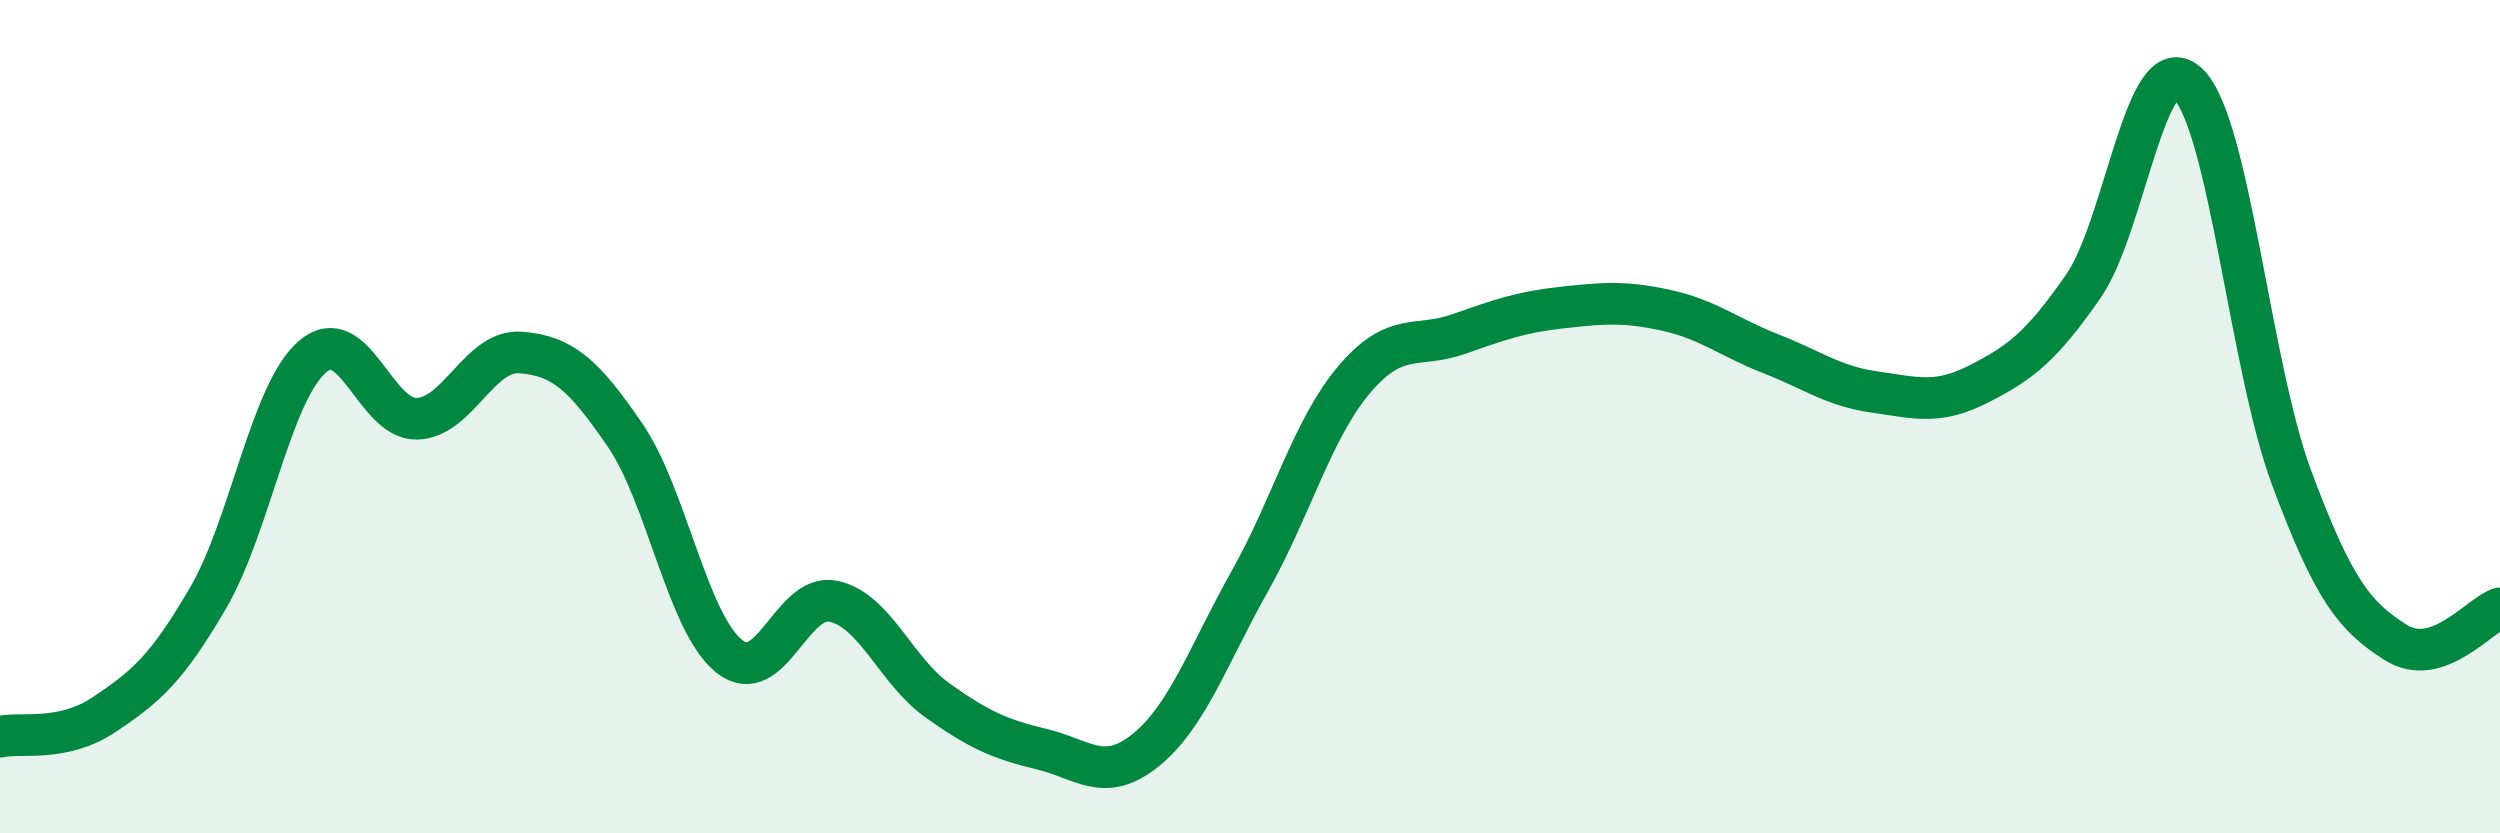
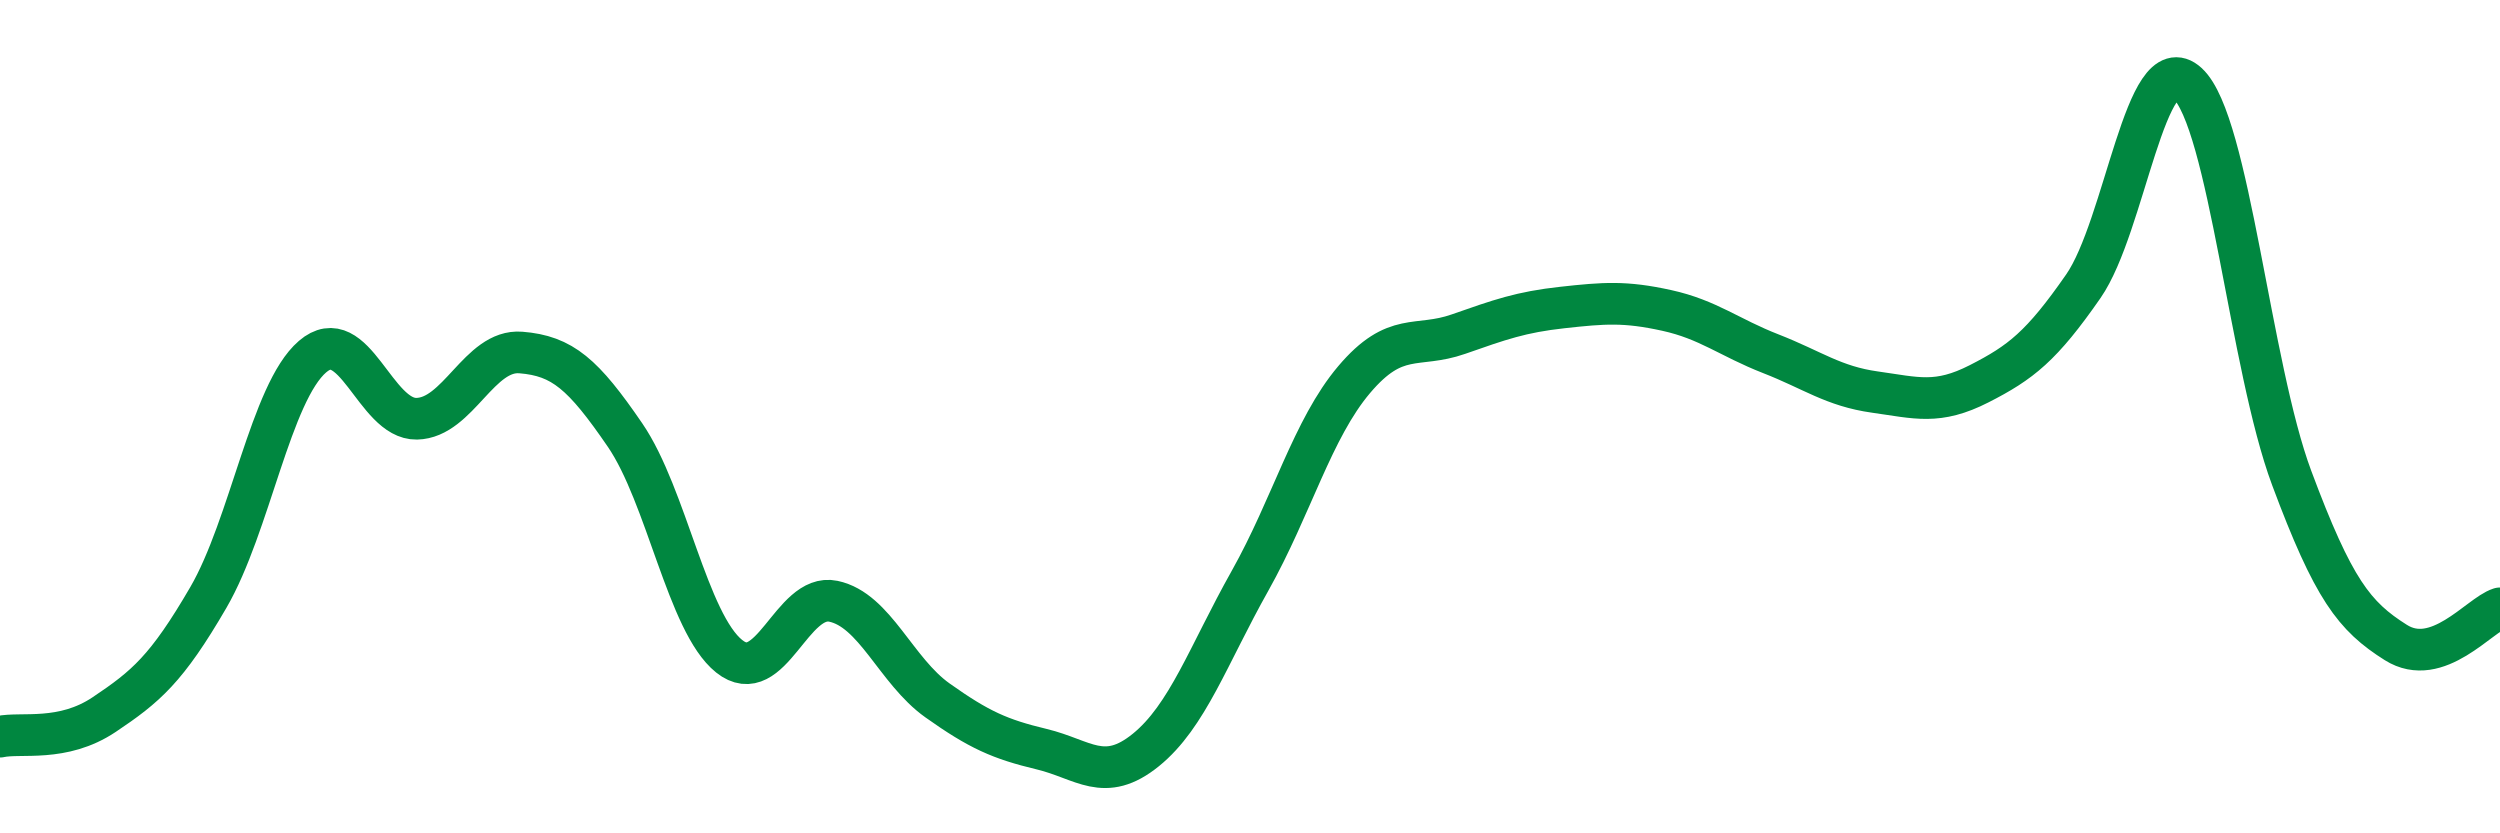
<svg xmlns="http://www.w3.org/2000/svg" width="60" height="20" viewBox="0 0 60 20">
-   <path d="M 0,17.68 C 0.5,17.57 1.5,17.82 2.5,17.15 C 3.5,16.48 4,16.06 5,14.34 C 6,12.62 6.5,9.42 7.5,8.56 C 8.5,7.7 9,10.07 10,10.05 C 11,10.03 11.5,8.38 12.5,8.46 C 13.5,8.54 14,8.98 15,10.44 C 16,11.9 16.5,14.95 17.5,15.75 C 18.5,16.55 19,14.22 20,14.43 C 21,14.64 21.5,16.1 22.5,16.81 C 23.5,17.52 24,17.74 25,17.98 C 26,18.22 26.5,18.81 27.5,18 C 28.5,17.19 29,15.72 30,13.94 C 31,12.16 31.5,10.29 32.5,9.11 C 33.5,7.93 34,8.37 35,8.02 C 36,7.67 36.5,7.49 37.5,7.38 C 38.5,7.27 39,7.23 40,7.45 C 41,7.67 41.5,8.1 42.5,8.49 C 43.5,8.88 44,9.27 45,9.41 C 46,9.55 46.5,9.72 47.5,9.21 C 48.5,8.7 49,8.31 50,6.87 C 51,5.43 51.5,1.08 52.5,2 C 53.5,2.92 54,8.79 55,11.47 C 56,14.15 56.5,14.79 57.5,15.42 C 58.5,16.05 59.5,14.76 60,14.6L60 20L0 20Z" fill="#008740" opacity="0.1" stroke-linecap="round" stroke-linejoin="round" />
  <path d="M 0,17.68 C 0.5,17.57 1.5,17.82 2.5,17.15 C 3.5,16.48 4,16.06 5,14.34 C 6,12.62 6.5,9.42 7.5,8.56 C 8.5,7.7 9,10.07 10,10.05 C 11,10.03 11.5,8.38 12.5,8.46 C 13.5,8.54 14,8.98 15,10.44 C 16,11.9 16.5,14.95 17.5,15.75 C 18.5,16.55 19,14.22 20,14.43 C 21,14.64 21.5,16.1 22.5,16.81 C 23.5,17.52 24,17.74 25,17.98 C 26,18.22 26.5,18.81 27.5,18 C 28.5,17.19 29,15.72 30,13.94 C 31,12.16 31.5,10.29 32.5,9.11 C 33.5,7.93 34,8.37 35,8.02 C 36,7.67 36.5,7.49 37.5,7.38 C 38.5,7.27 39,7.23 40,7.45 C 41,7.67 41.5,8.1 42.5,8.49 C 43.5,8.88 44,9.27 45,9.41 C 46,9.55 46.5,9.72 47.5,9.21 C 48.5,8.7 49,8.31 50,6.87 C 51,5.43 51.5,1.08 52.5,2 C 53.5,2.92 54,8.79 55,11.47 C 56,14.15 56.5,14.79 57.5,15.42 C 58.5,16.05 59.5,14.76 60,14.6" stroke="#008740" stroke-width="1" fill="none" stroke-linecap="round" stroke-linejoin="round" />
</svg>